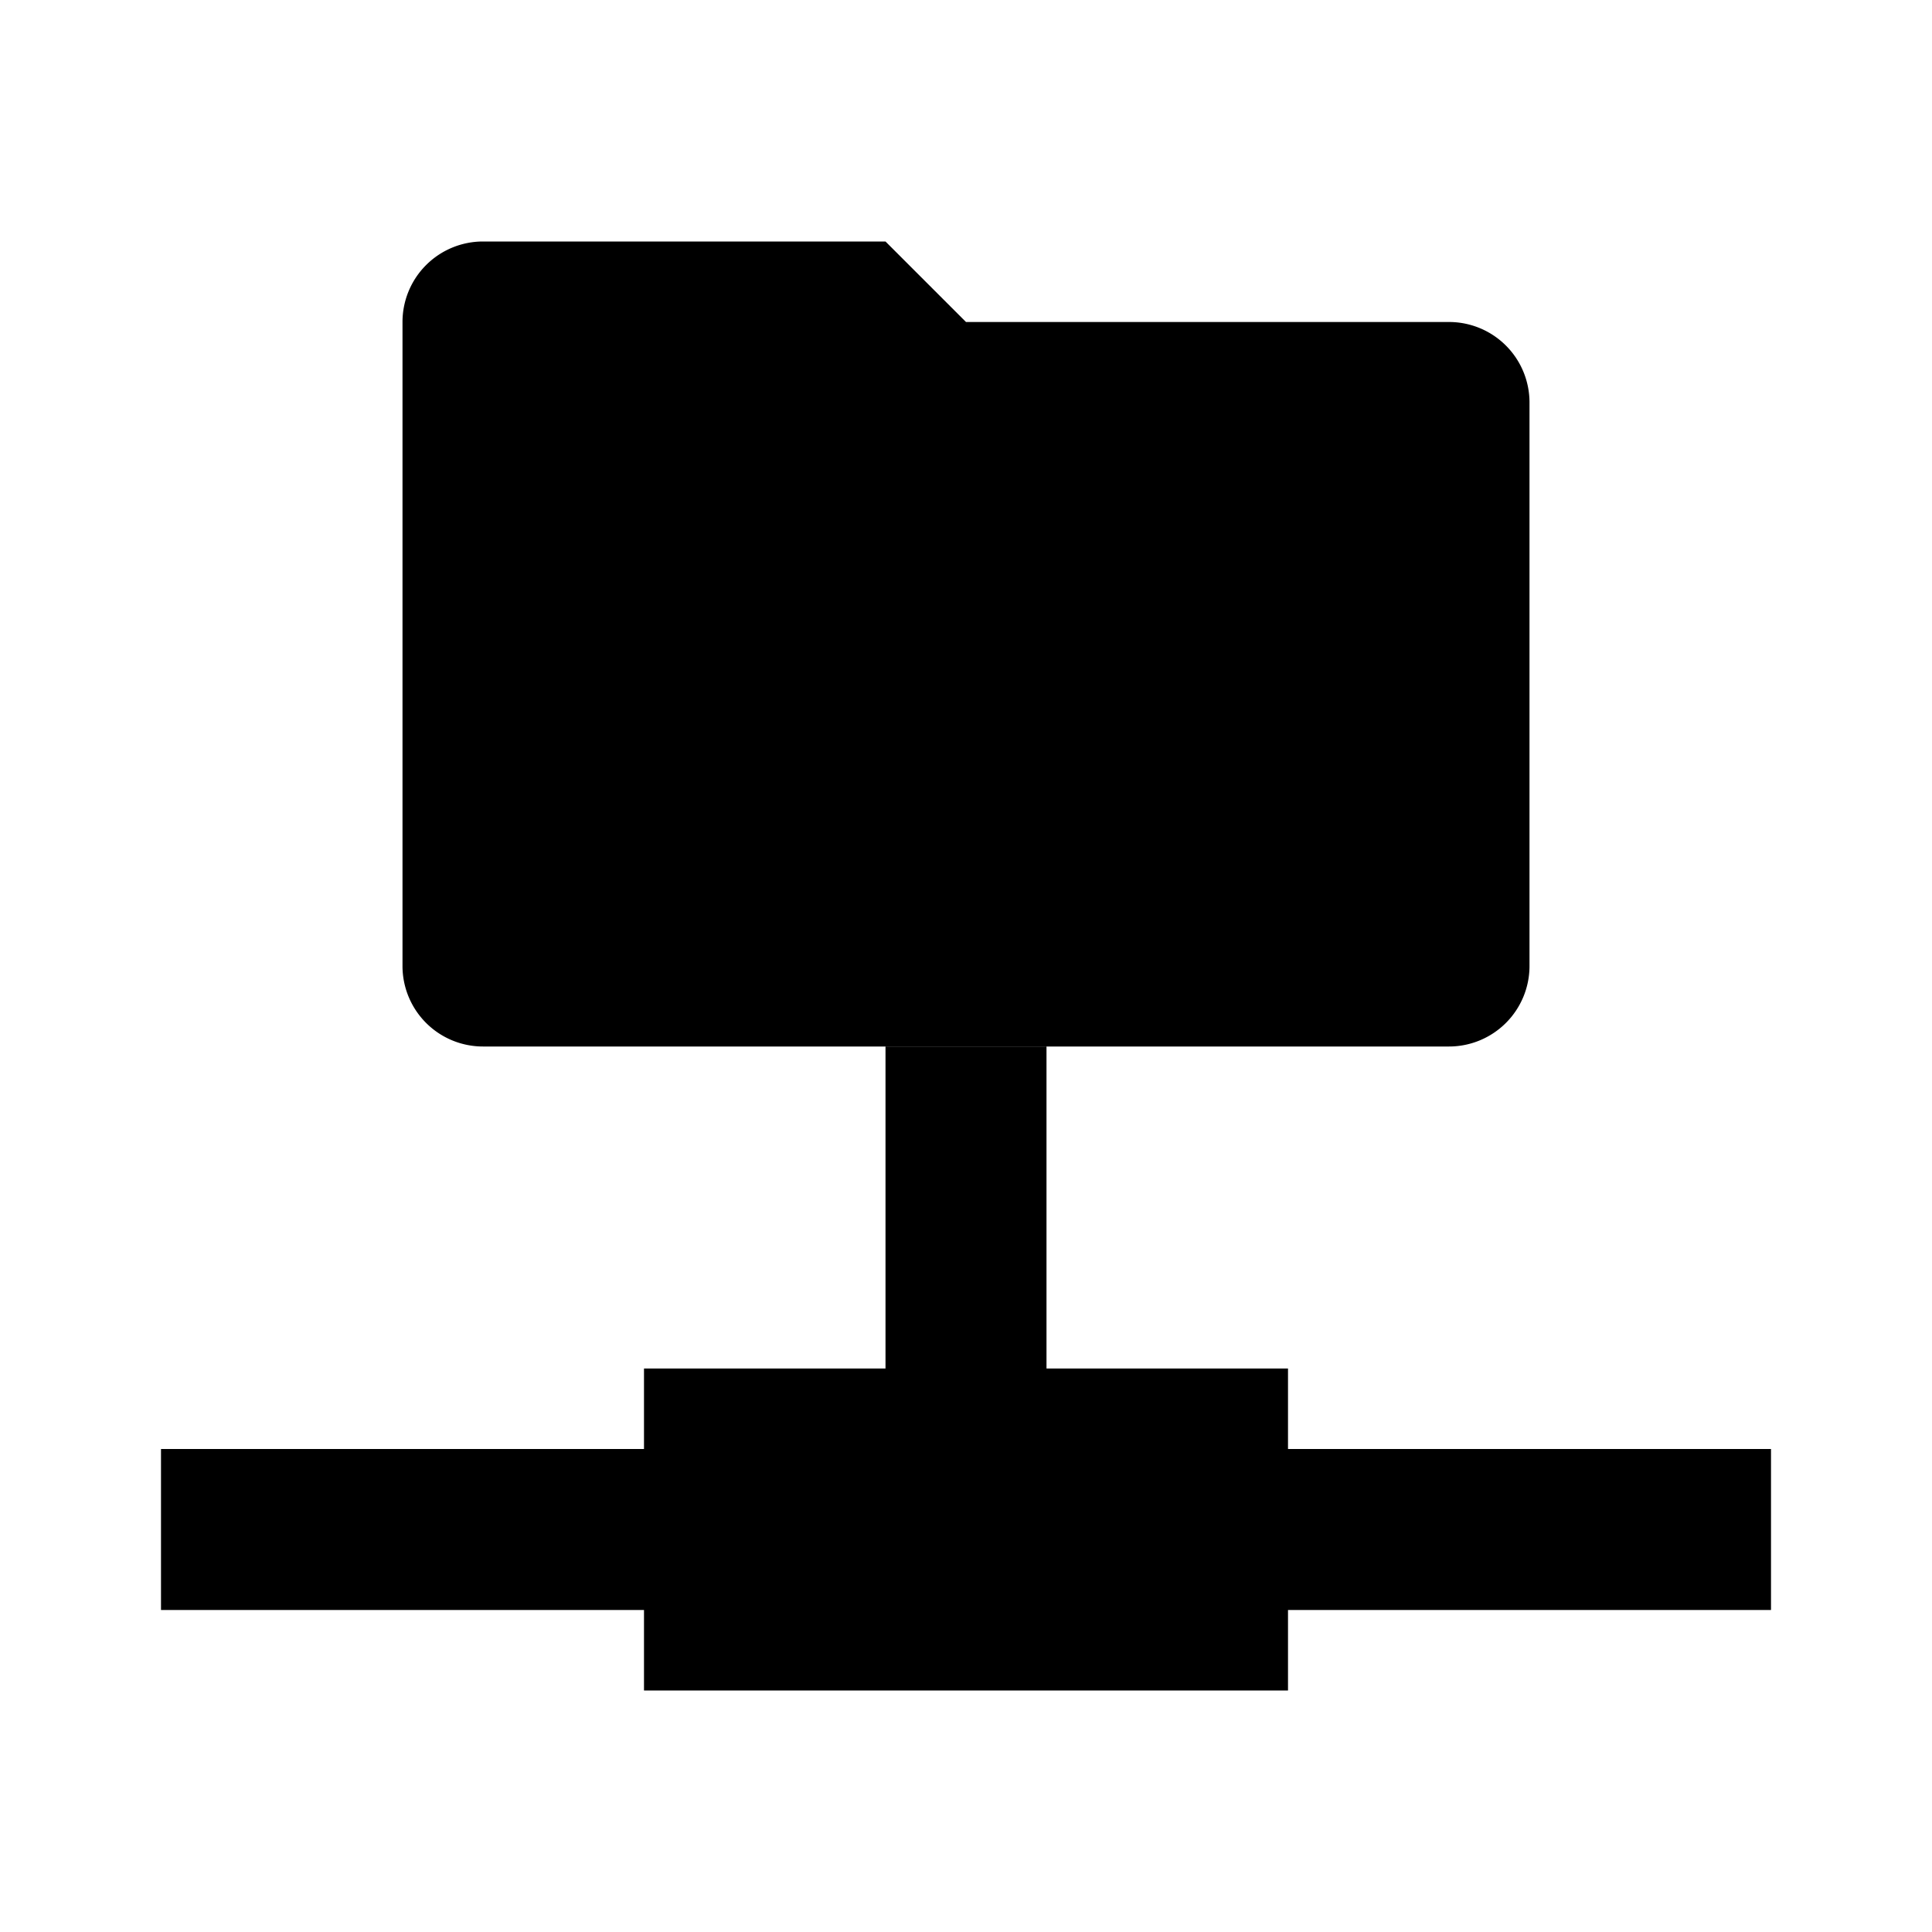
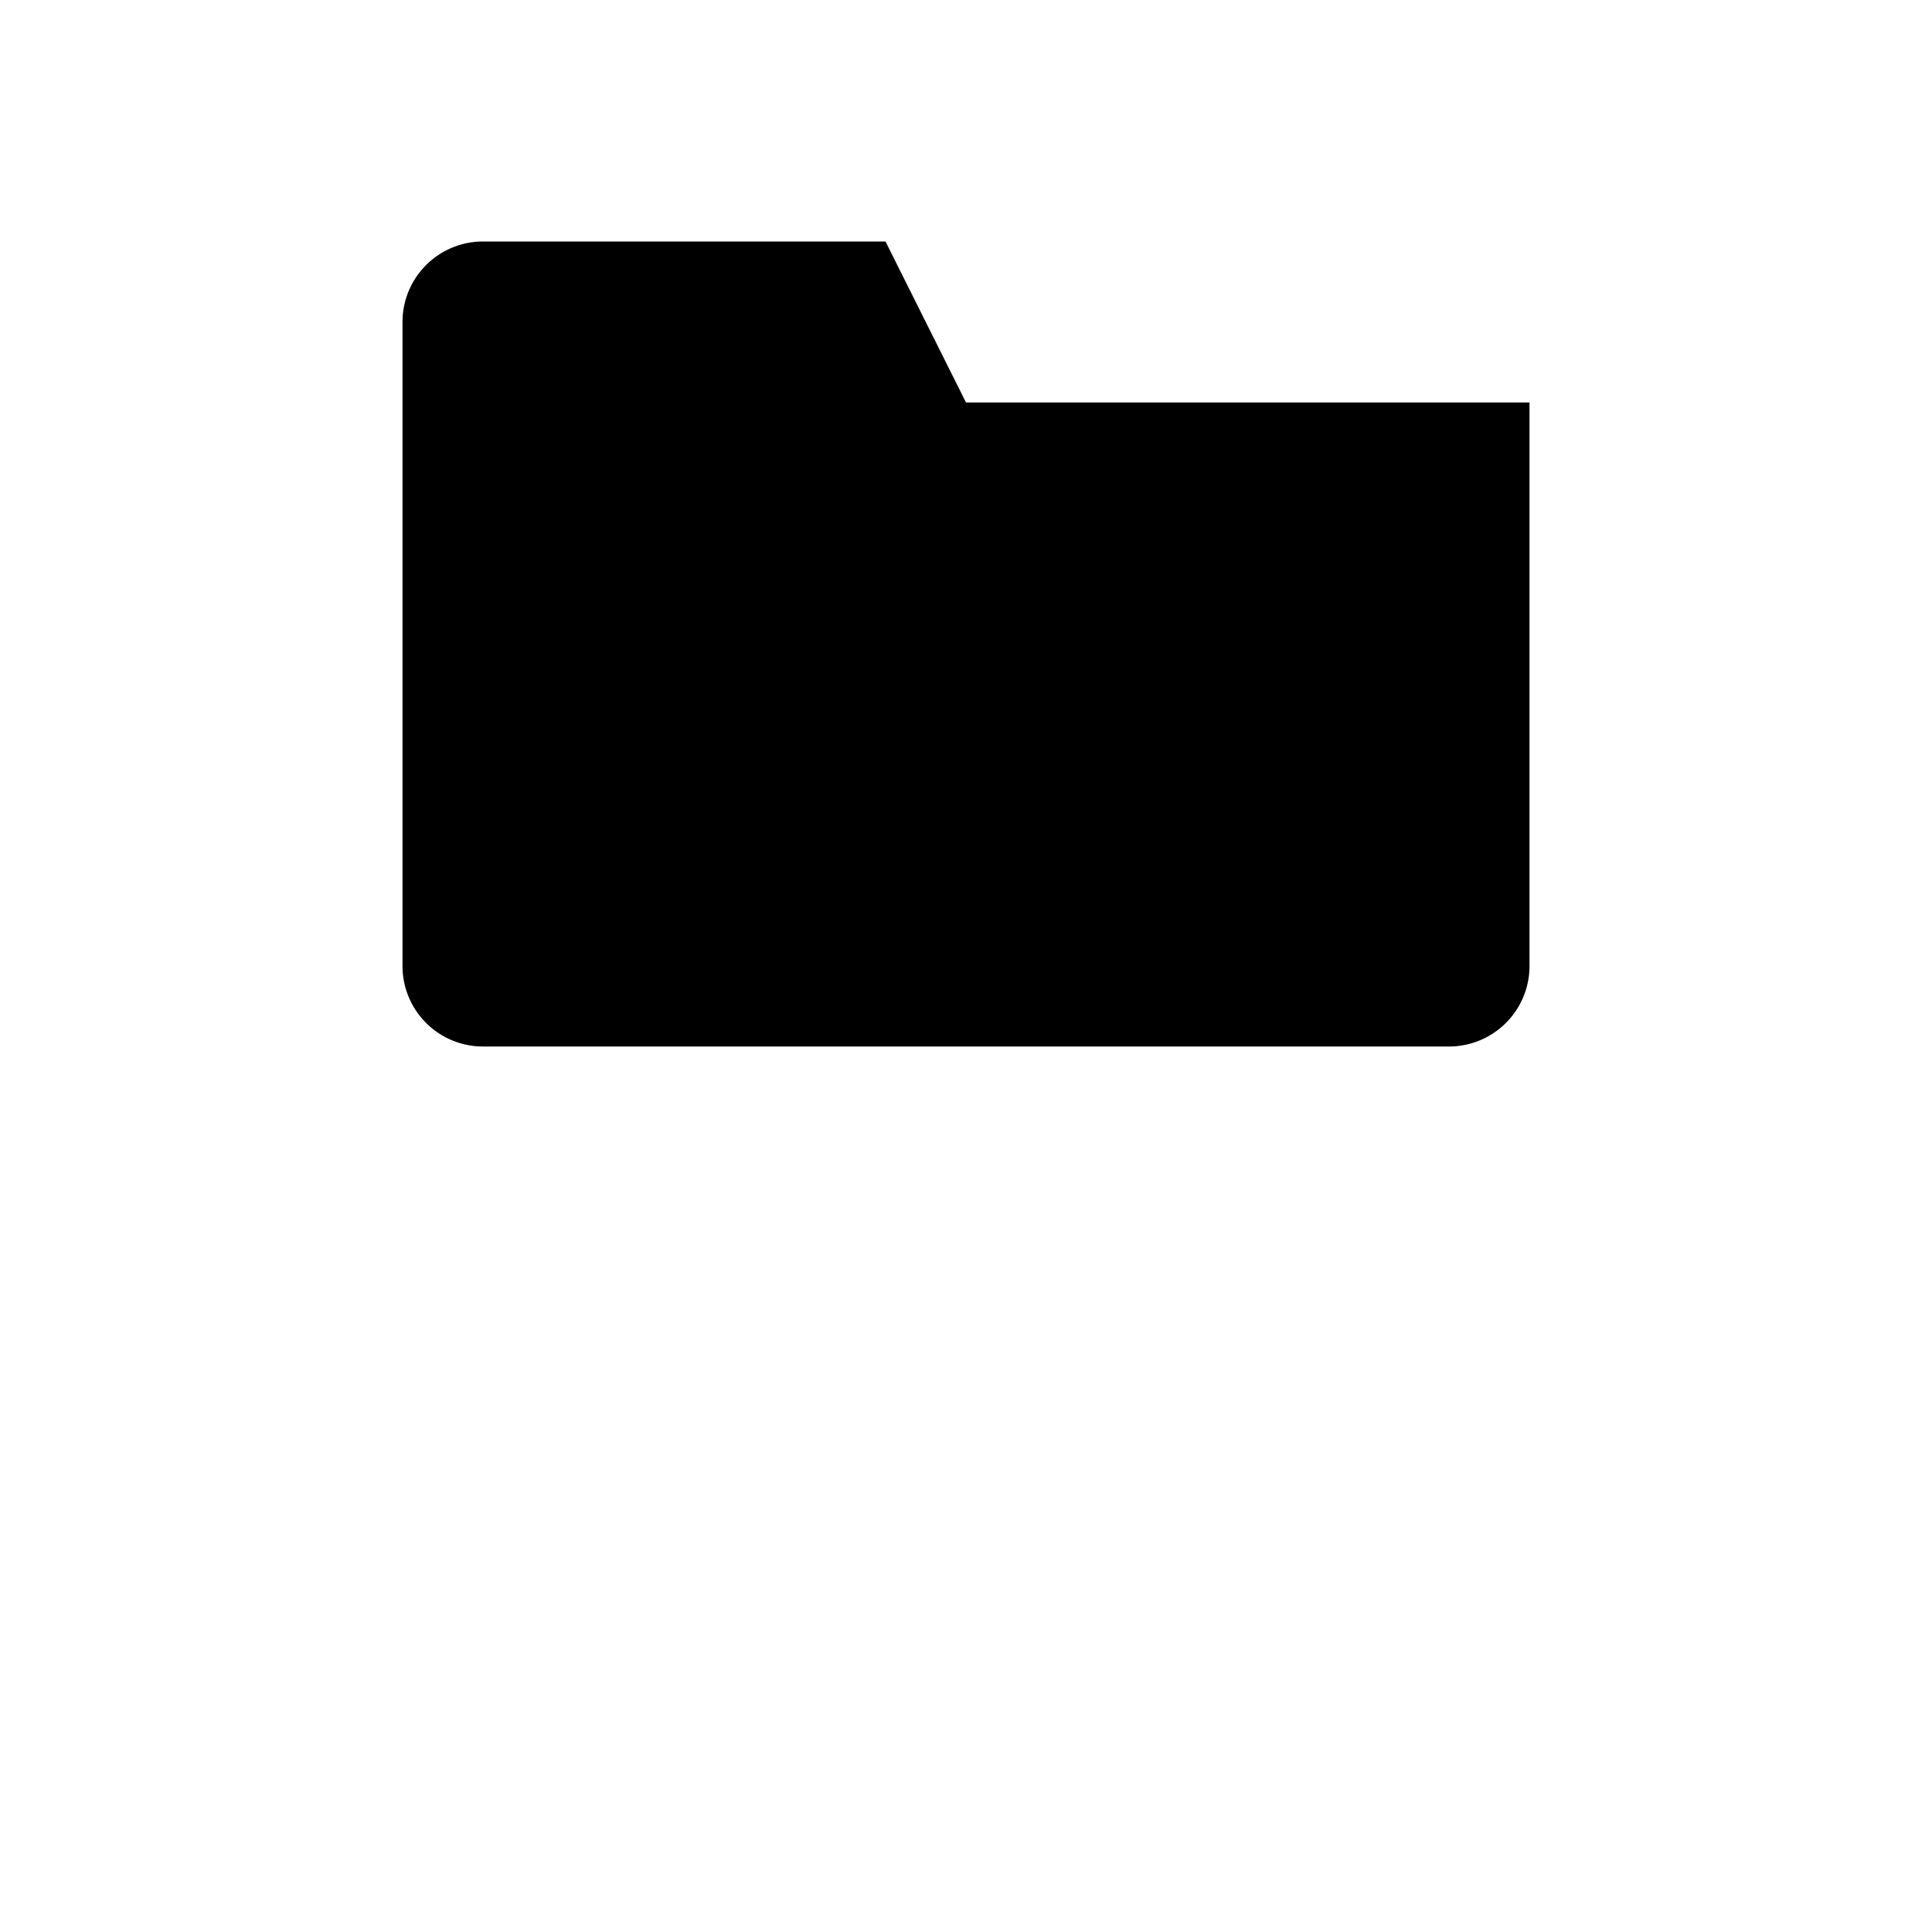
<svg xmlns="http://www.w3.org/2000/svg" viewBox="0 0 24 24" fill="currentColor">
-   <polygon points="16 17 13 17 13 13 11 13 11 17 8 17 8 18 2 18 2 20 8 20 8 21 16 21 16 20 22 20 22 18 16 18 16 17" />
-   <path d="M15,13h3a1,1,0,0,0,1-1V5a1,1,0,0,0-1-1H12L11,3H6A1,1,0,0,0,5,4v8a1,1,0,0,0,1,1h9Z" />
+   <path d="M15,13h3a1,1,0,0,0,1-1V5H12L11,3H6A1,1,0,0,0,5,4v8a1,1,0,0,0,1,1h9Z" />
</svg>